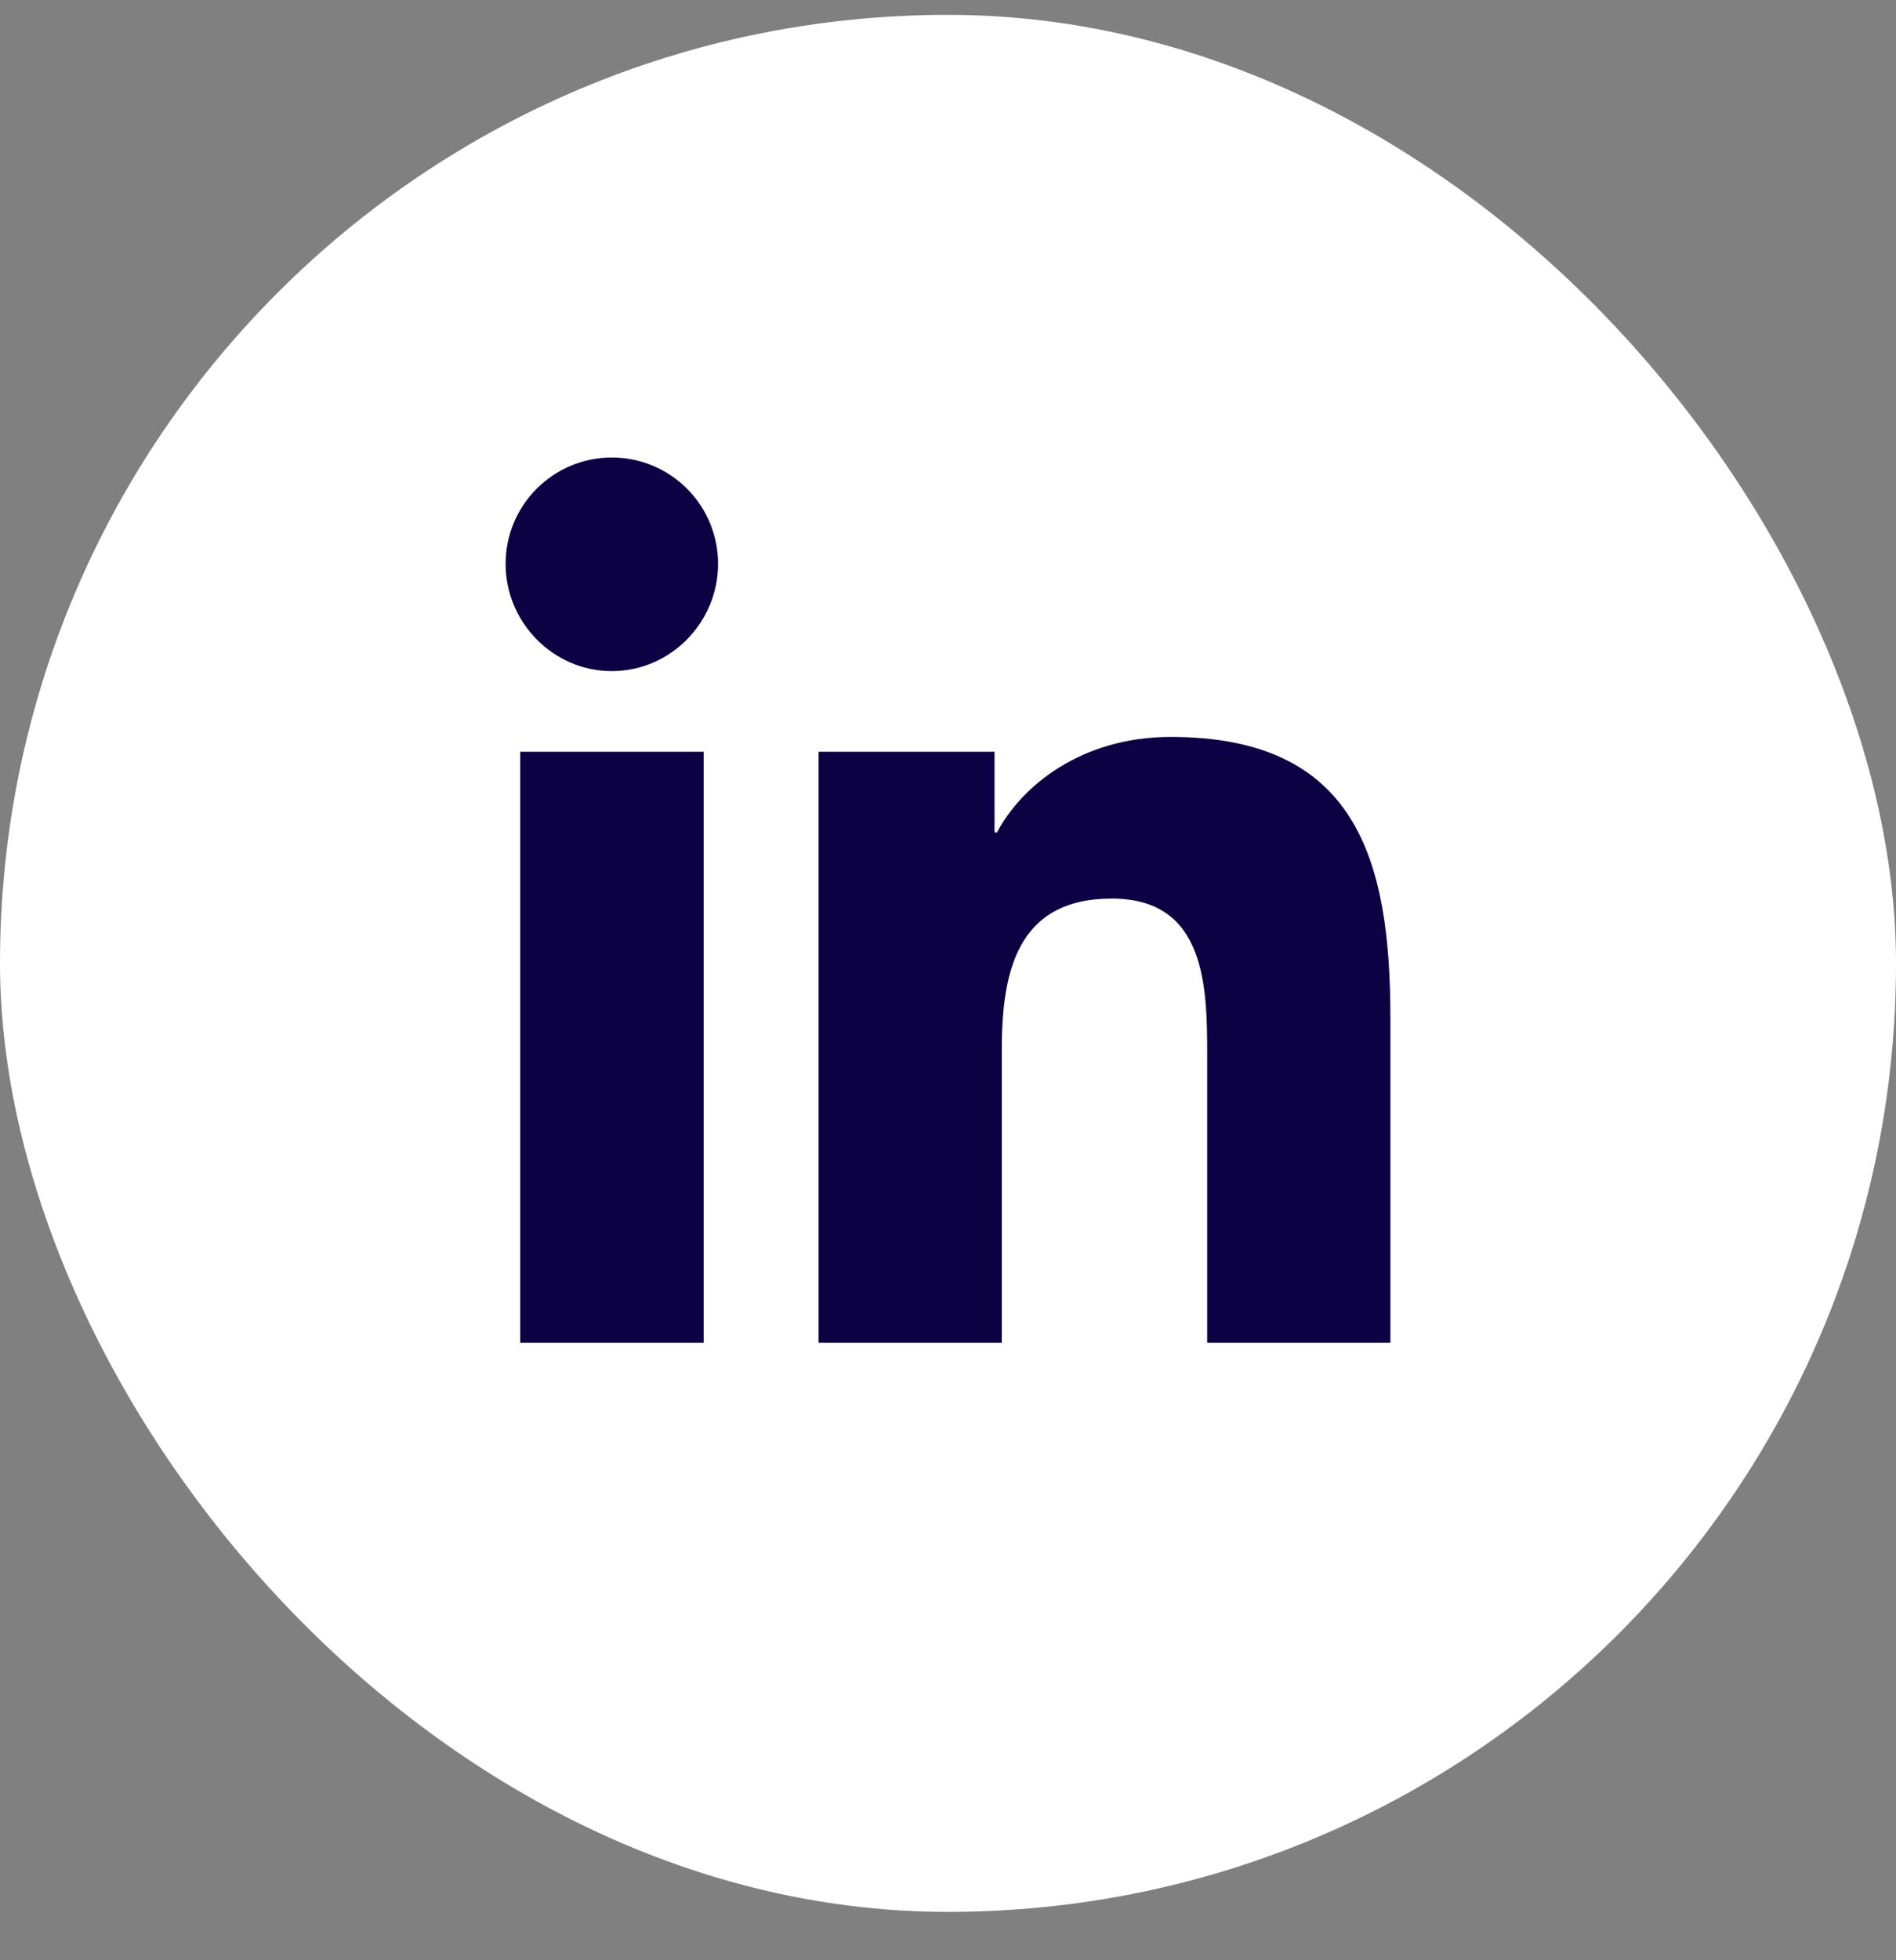
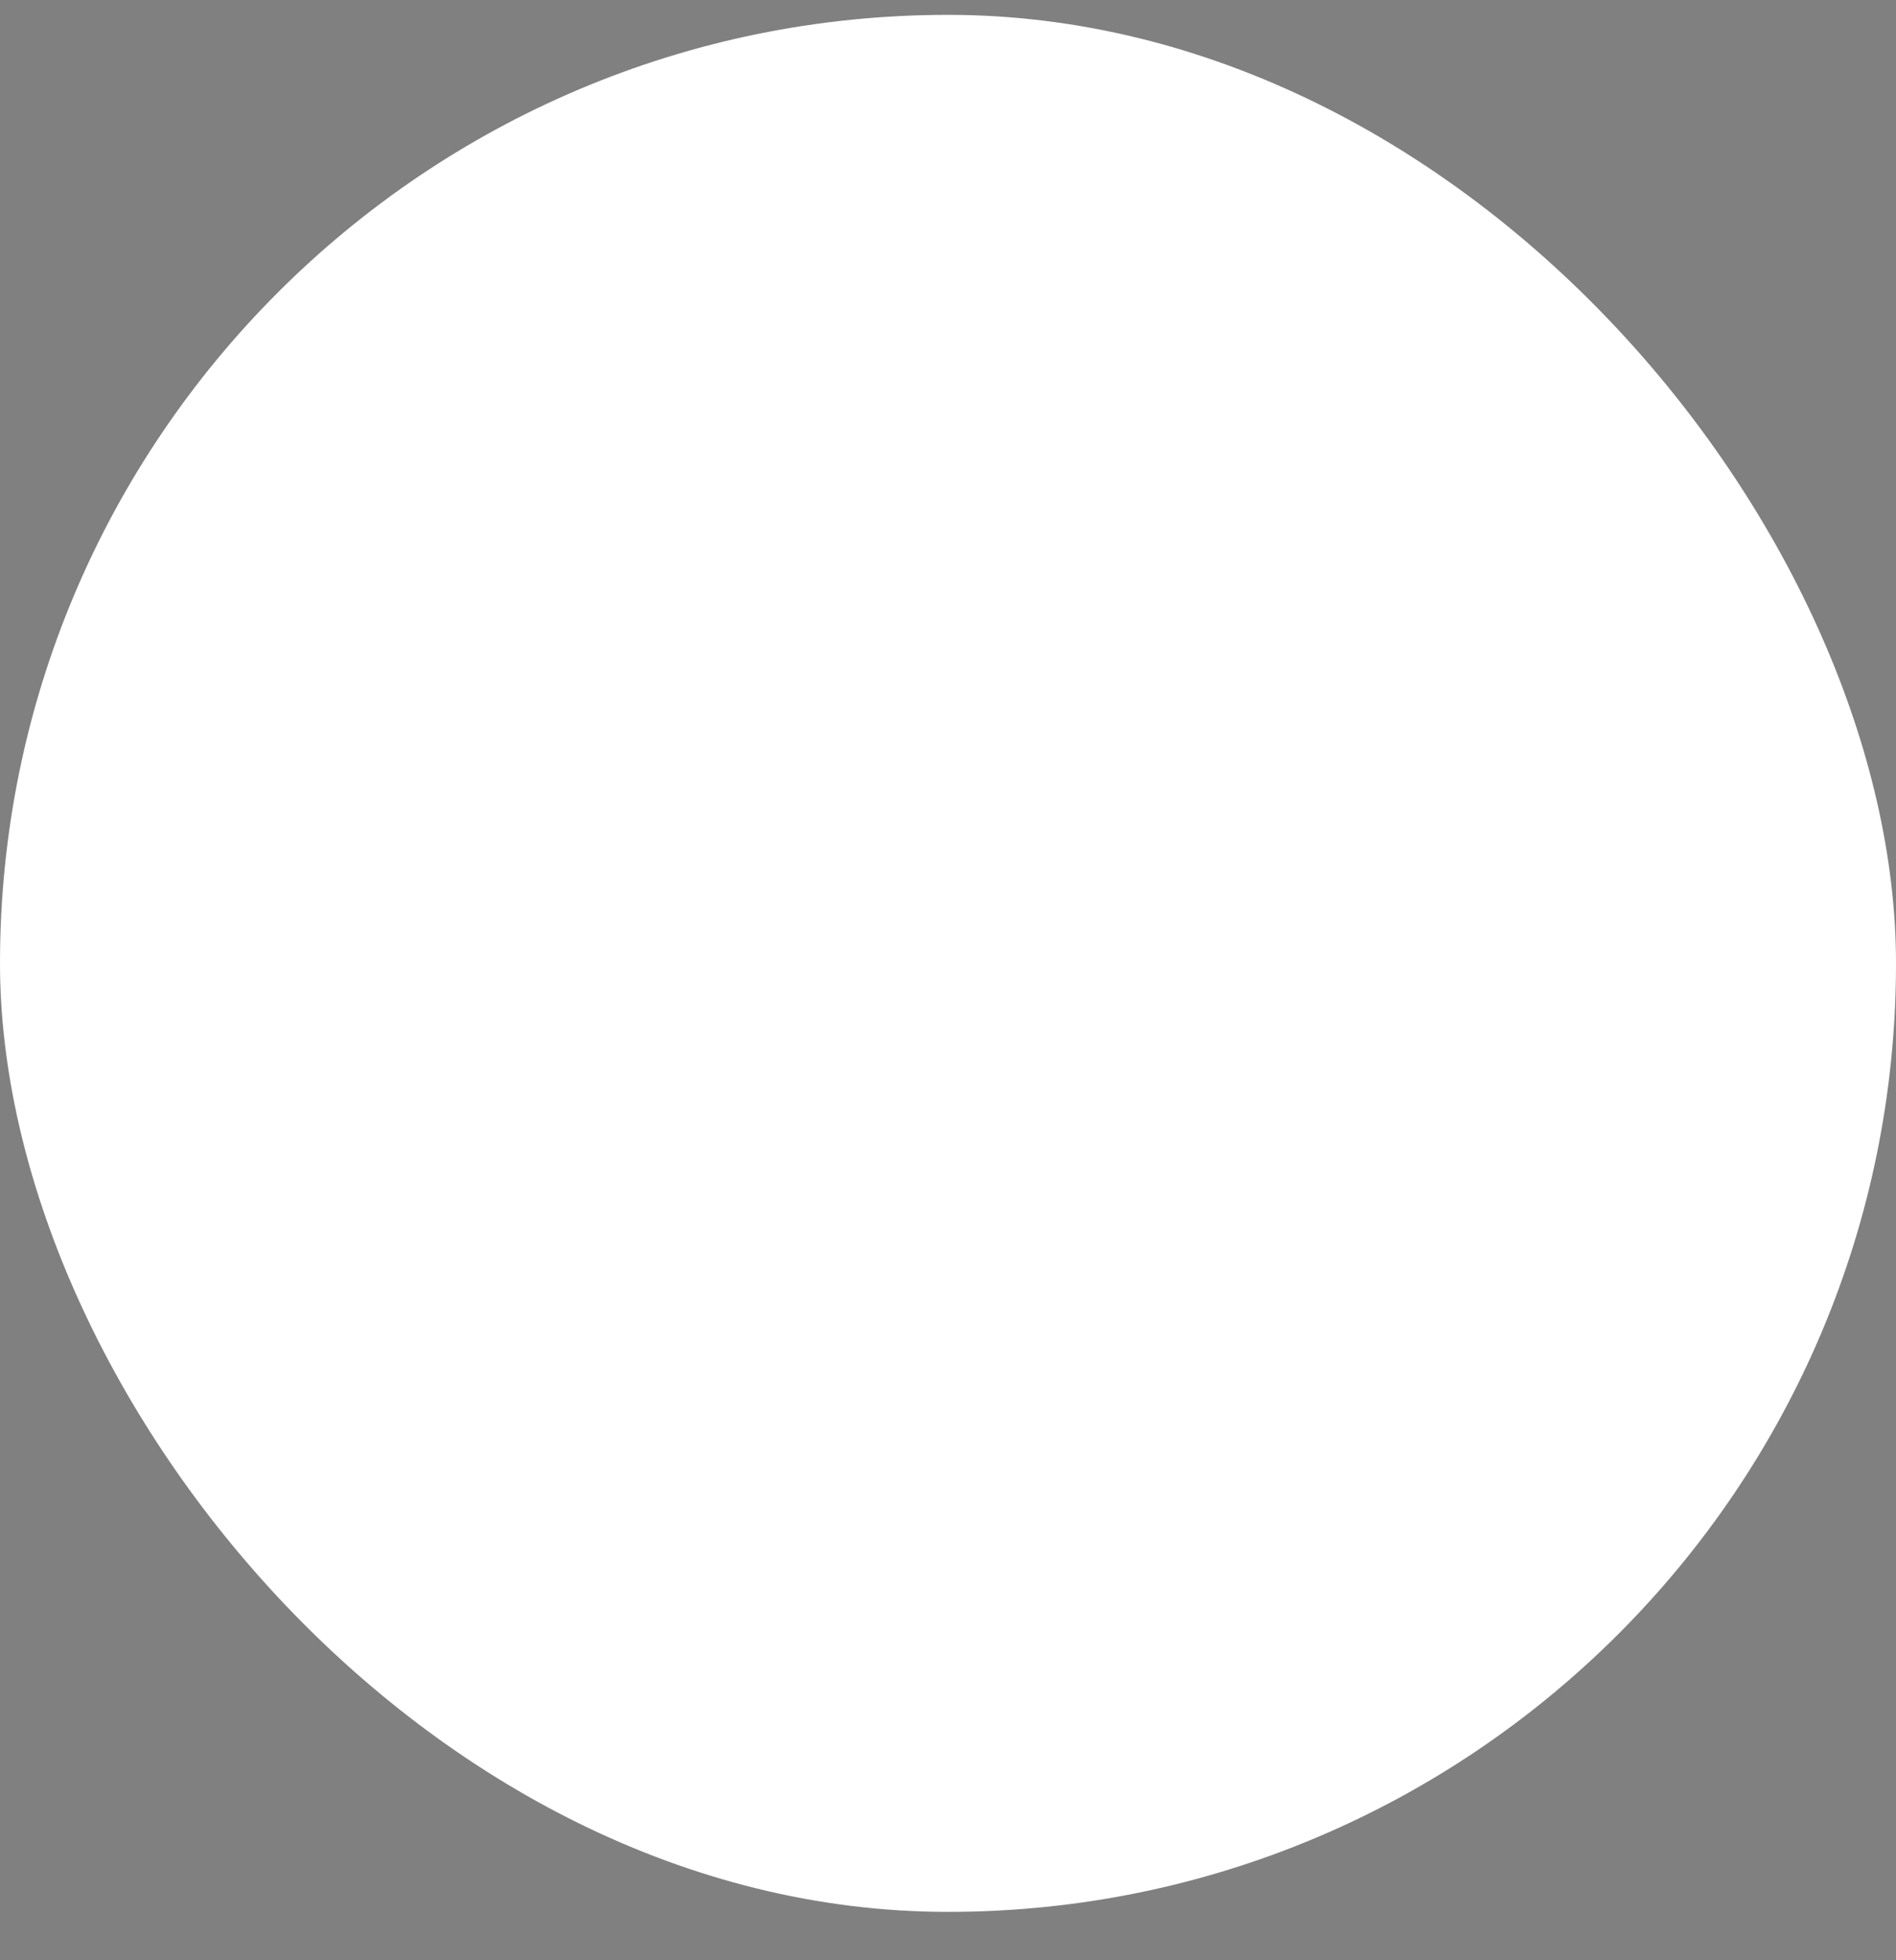
<svg xmlns="http://www.w3.org/2000/svg" width="30" height="31" viewBox="0 0 30 31" fill="none">
  <rect x="0" y="0" width="30" height="31" fill="#808080" stroke="none" />
  <rect y="0.235" width="30" height="30" rx="15" fill="white" />
  <g clip-path="url(#clip0_2650_60982)">
-     <path d="M11.134 21.235H8.231V11.888H11.134V21.235ZM9.681 10.613C8.753 10.613 8 9.844 8 8.916C8 8.47 8.177 8.043 8.492 7.728C8.808 7.412 9.235 7.235 9.681 7.235C10.127 7.235 10.554 7.412 10.87 7.728C11.185 8.043 11.362 8.47 11.362 8.916C11.362 9.844 10.609 10.613 9.681 10.613ZM21.997 21.235H19.101V16.685C19.101 15.601 19.079 14.21 17.592 14.21C16.082 14.21 15.851 15.388 15.851 16.607V21.235H12.952V11.888H15.736V13.163H15.776C16.164 12.429 17.11 11.654 18.523 11.654C21.46 11.654 22 13.588 22 16.101V21.235H21.997Z" fill="#0B0143" />
-   </g>
+     </g>
  <defs>
    <clipPath id="clip0_2650_60982">
      <rect width="14" height="16" fill="white" transform="translate(8 7.235)" />
    </clipPath>
  </defs>
</svg>